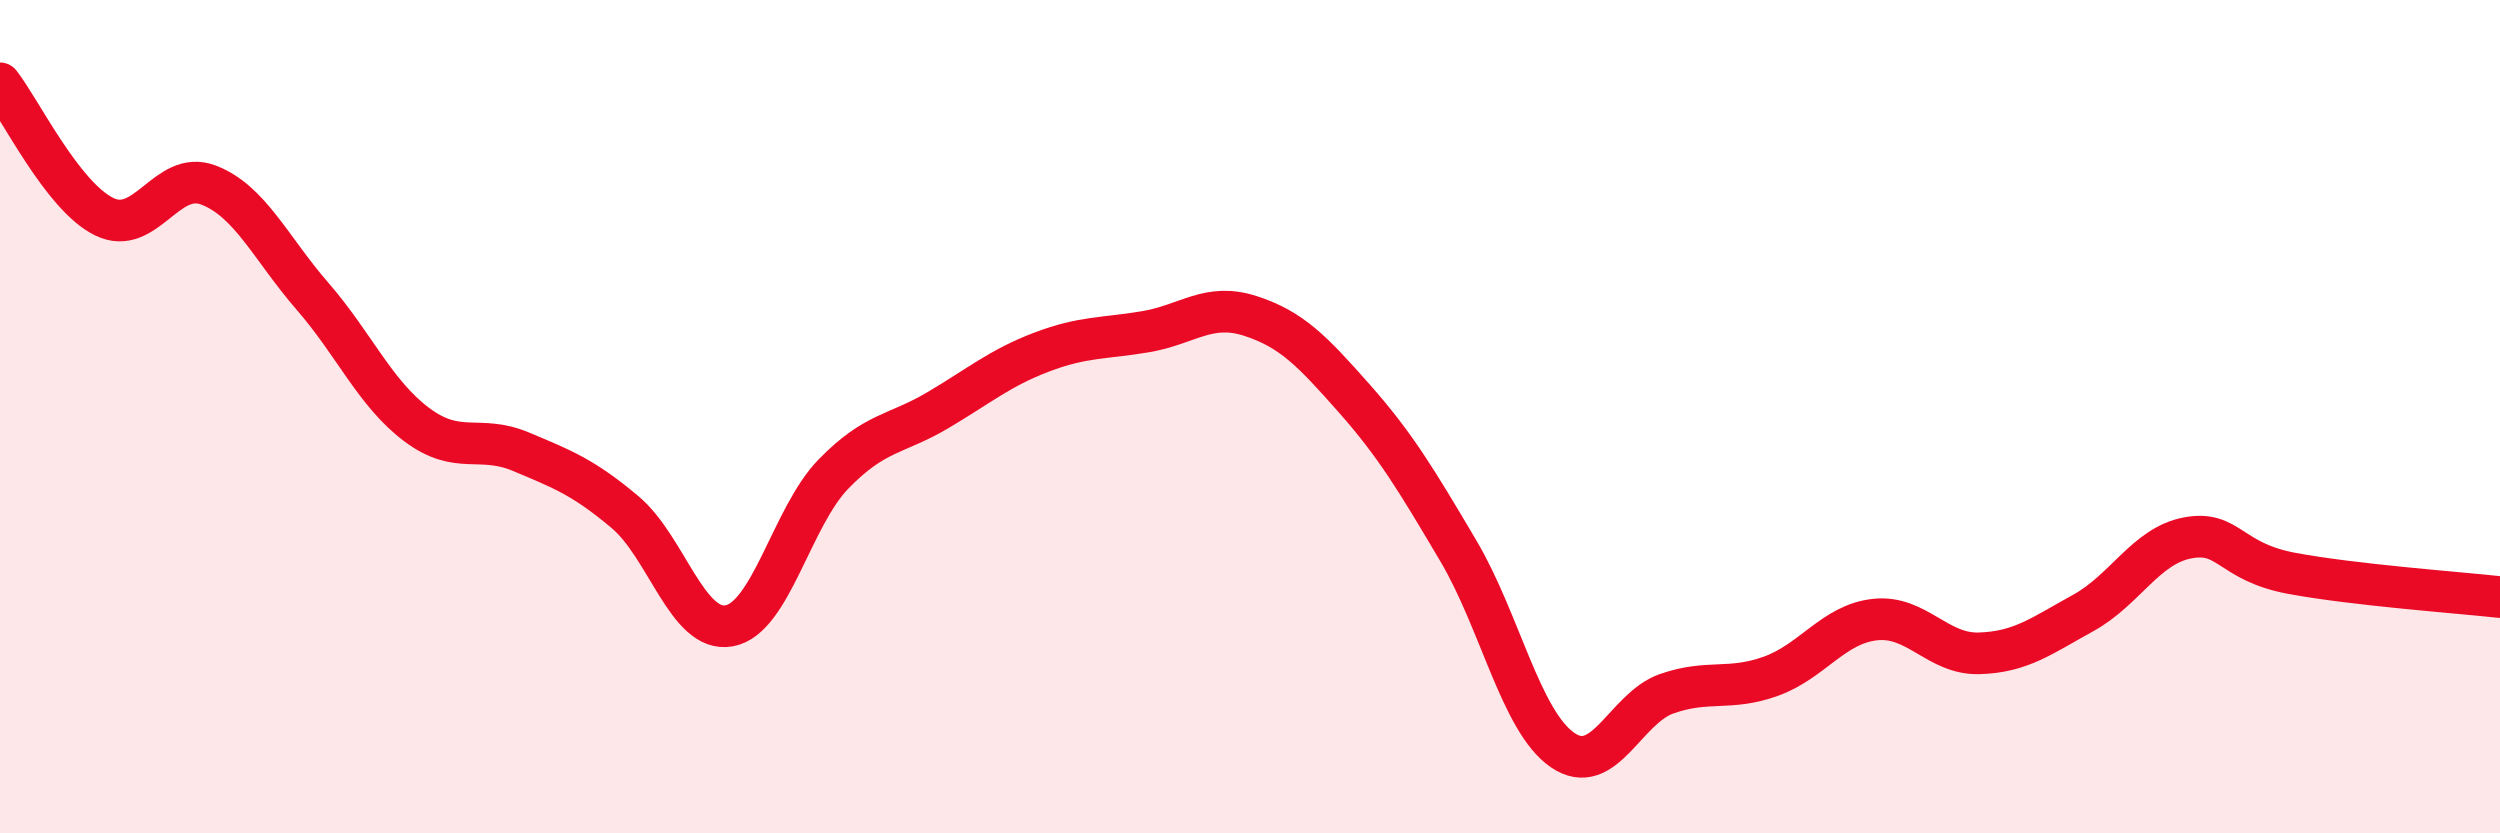
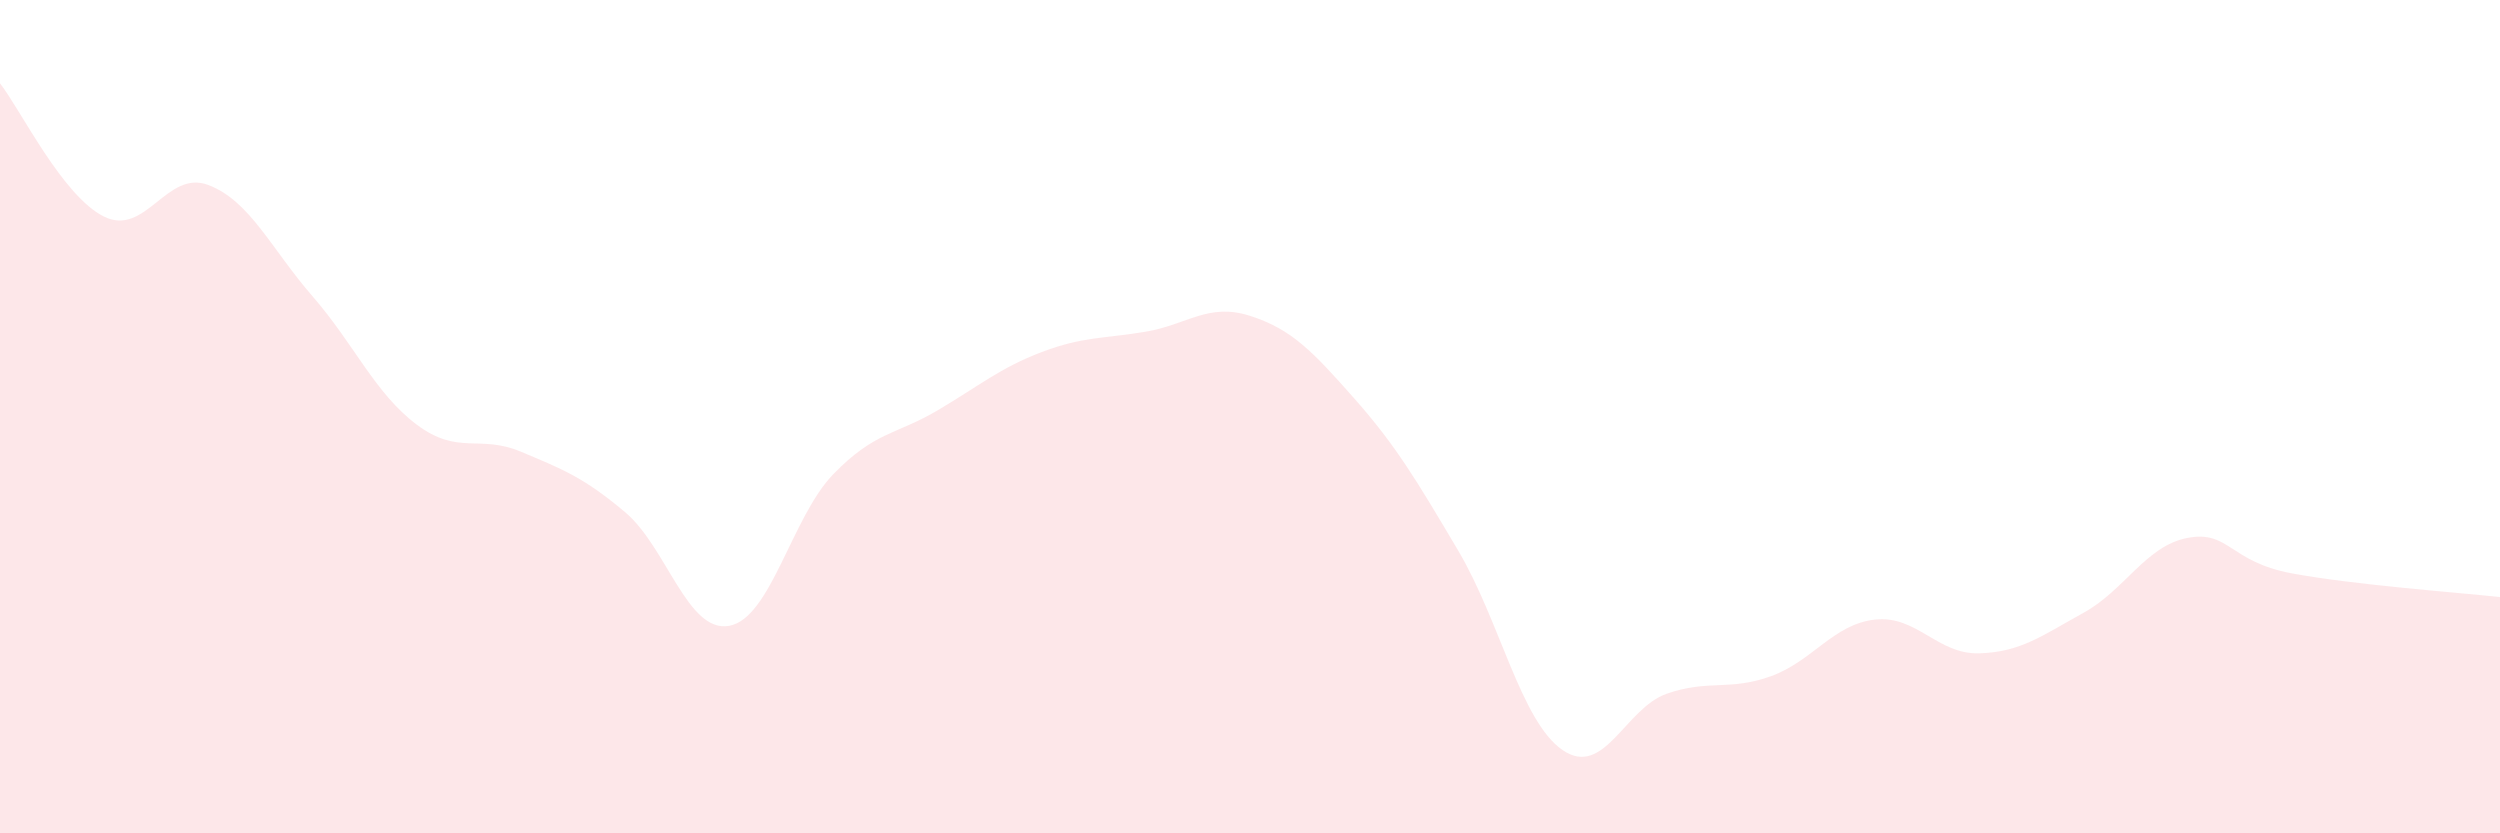
<svg xmlns="http://www.w3.org/2000/svg" width="60" height="20" viewBox="0 0 60 20">
  <path d="M 0,2 C 0.5,2.64 1.5,4.71 2.5,5.2 C 3.5,5.69 4,4.06 5,4.44 C 6,4.82 6.5,5.96 7.5,7.11 C 8.5,8.26 9,9.44 10,10.19 C 11,10.94 11.5,10.42 12.5,10.84 C 13.5,11.26 14,11.45 15,12.29 C 16,13.13 16.5,15.2 17.5,15.02 C 18.5,14.84 19,12.41 20,11.38 C 21,10.35 21.5,10.44 22.5,9.85 C 23.5,9.26 24,8.83 25,8.45 C 26,8.07 26.5,8.13 27.5,7.96 C 28.5,7.79 29,7.26 30,7.58 C 31,7.9 31.5,8.43 32.5,9.56 C 33.5,10.69 34,11.53 35,13.22 C 36,14.91 36.5,17.31 37.5,18 C 38.5,18.69 39,17 40,16.65 C 41,16.3 41.5,16.59 42.5,16.23 C 43.5,15.87 44,14.98 45,14.87 C 46,14.76 46.5,15.71 47.5,15.68 C 48.5,15.65 49,15.26 50,14.71 C 51,14.16 51.5,13.1 52.5,12.91 C 53.5,12.72 53.5,13.48 55,13.76 C 56.5,14.04 59,14.22 60,14.33L60 20L0 20Z" fill="#EB0A25" opacity="0.1" stroke-linecap="round" stroke-linejoin="round" />
-   <path d="M 0,2 C 0.5,2.64 1.5,4.71 2.5,5.2 C 3.5,5.69 4,4.06 5,4.44 C 6,4.82 6.5,5.96 7.5,7.11 C 8.5,8.26 9,9.44 10,10.19 C 11,10.94 11.5,10.42 12.5,10.84 C 13.5,11.26 14,11.45 15,12.29 C 16,13.13 16.5,15.2 17.5,15.02 C 18.5,14.84 19,12.41 20,11.38 C 21,10.35 21.5,10.44 22.5,9.85 C 23.5,9.26 24,8.83 25,8.45 C 26,8.07 26.5,8.13 27.5,7.96 C 28.5,7.79 29,7.26 30,7.58 C 31,7.9 31.5,8.43 32.5,9.56 C 33.5,10.69 34,11.53 35,13.22 C 36,14.91 36.5,17.31 37.5,18 C 38.5,18.69 39,17 40,16.65 C 41,16.3 41.5,16.59 42.5,16.23 C 43.5,15.87 44,14.98 45,14.87 C 46,14.76 46.5,15.71 47.5,15.68 C 48.5,15.65 49,15.26 50,14.71 C 51,14.16 51.5,13.1 52.5,12.91 C 53.5,12.72 53.5,13.48 55,13.76 C 56.5,14.04 59,14.22 60,14.33" stroke="#EB0A25" stroke-width="1" fill="none" stroke-linecap="round" stroke-linejoin="round" />
</svg>